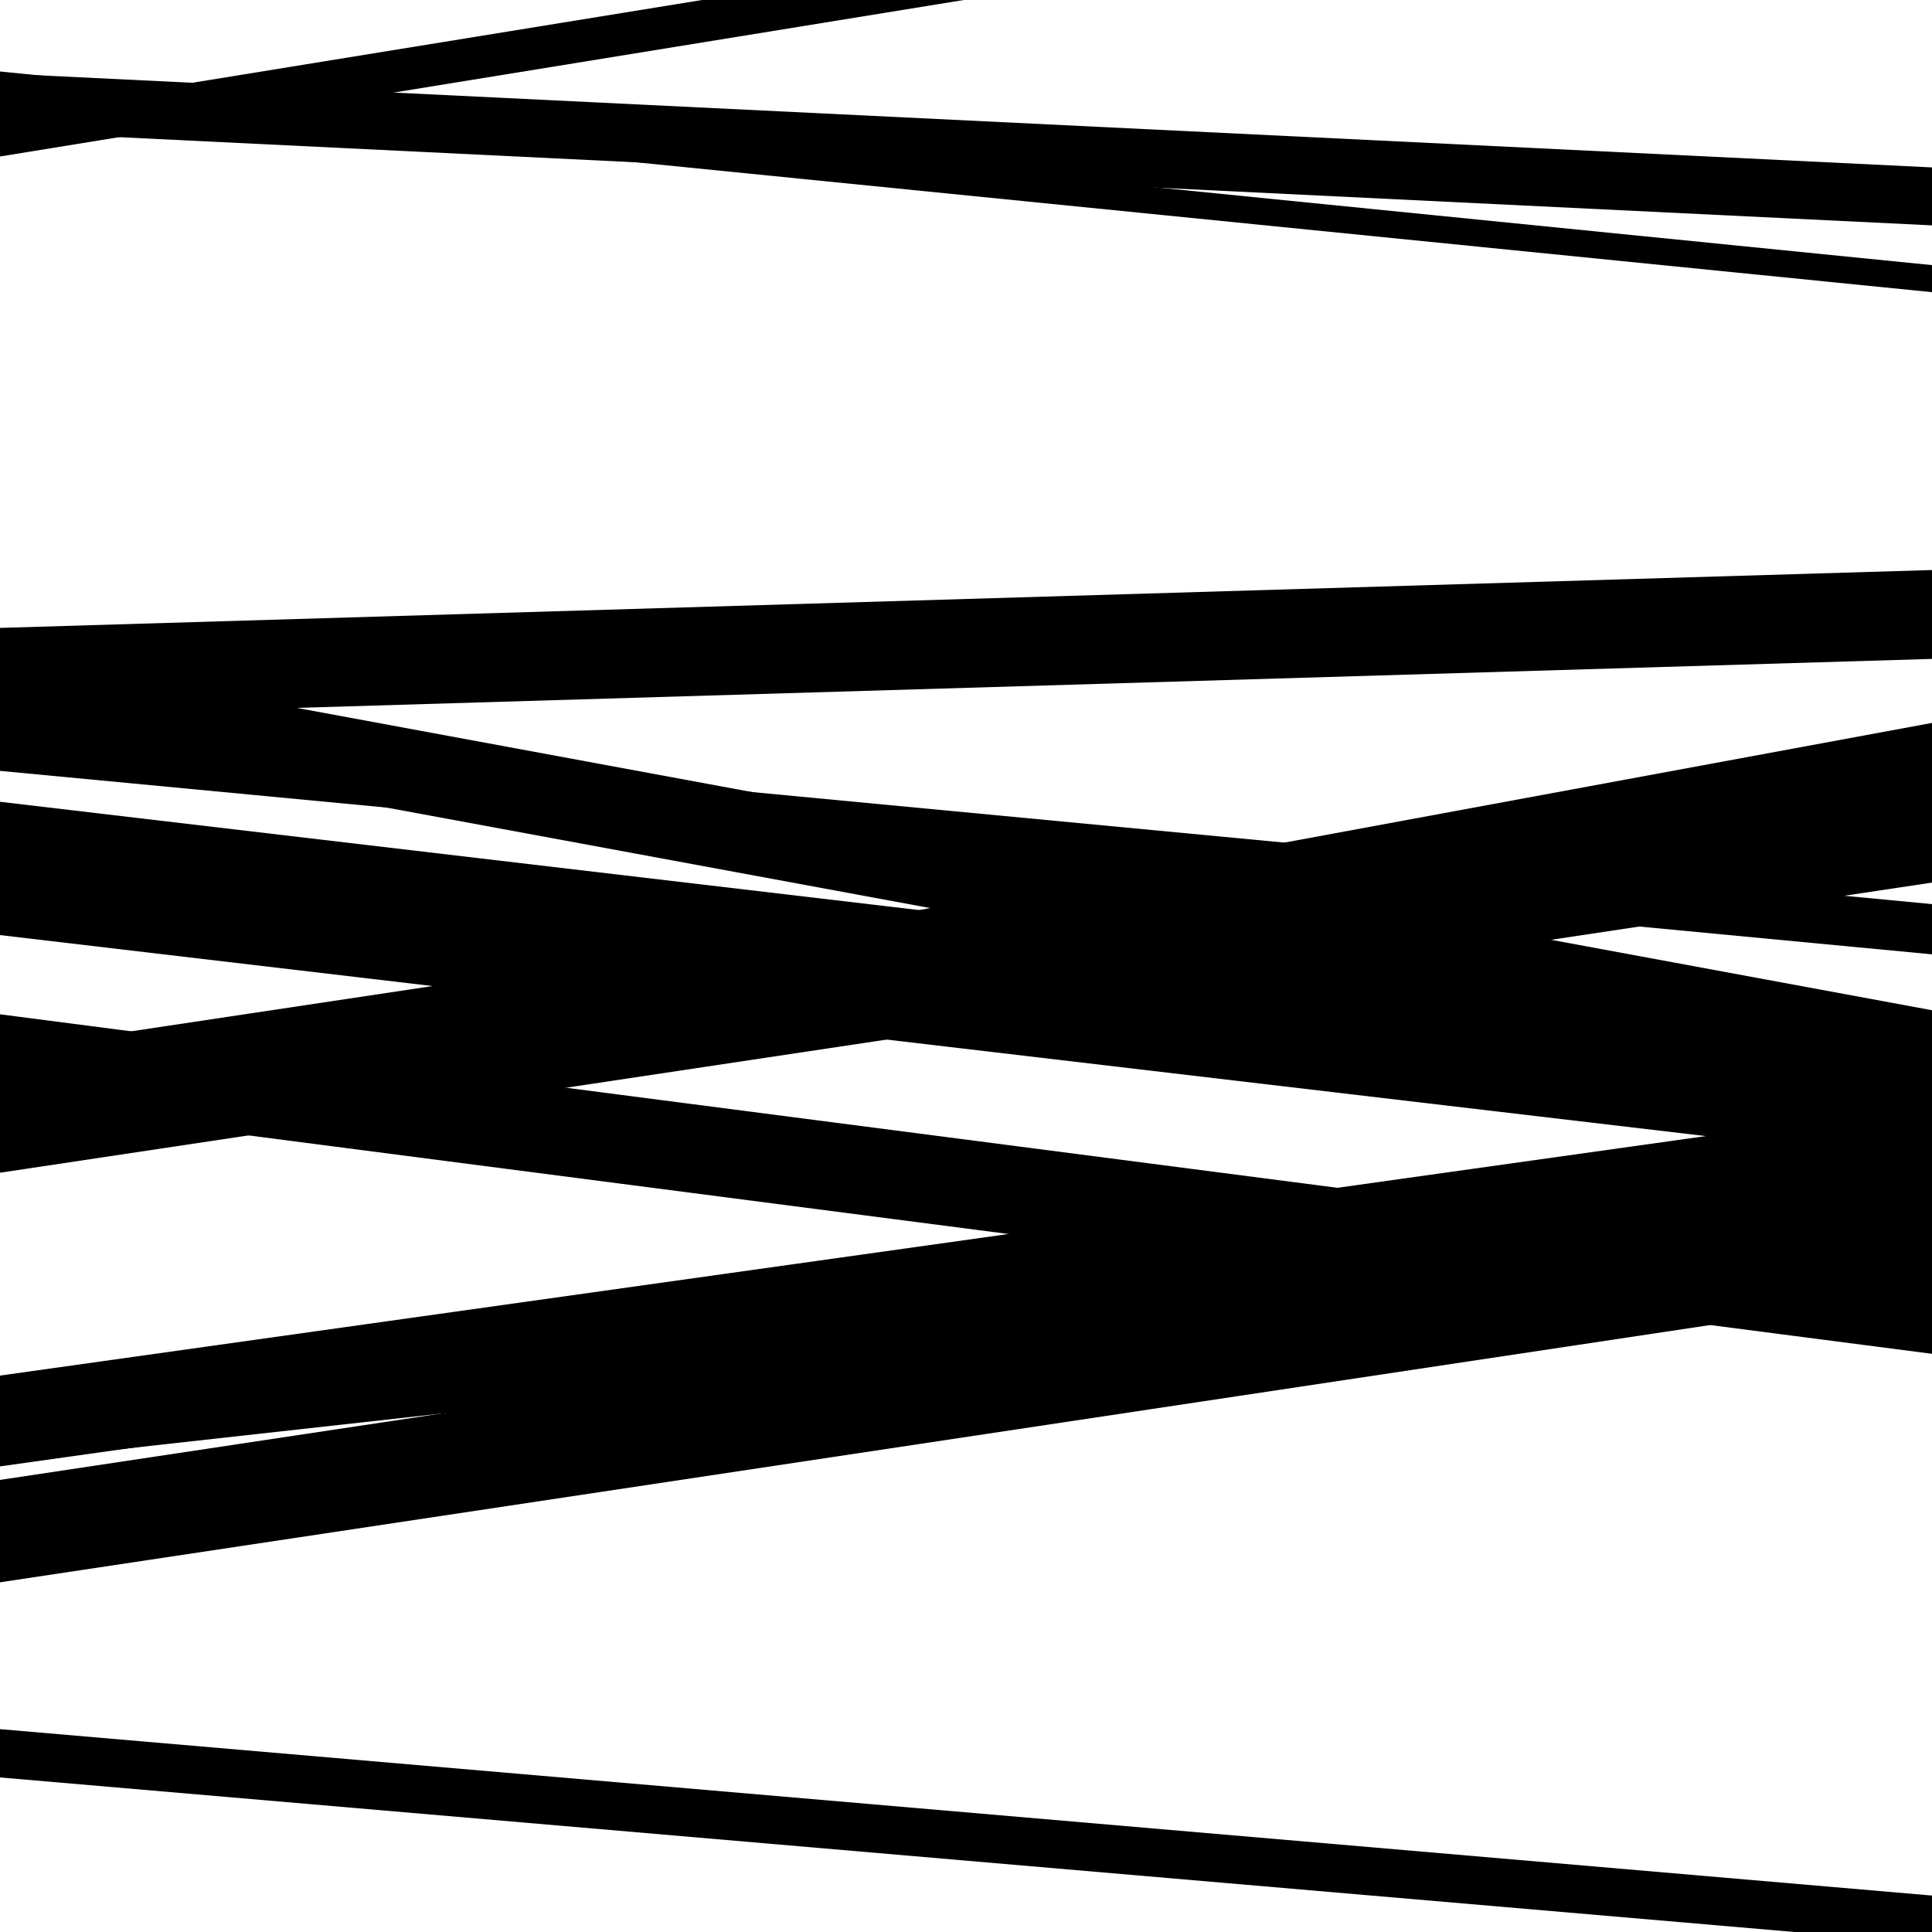
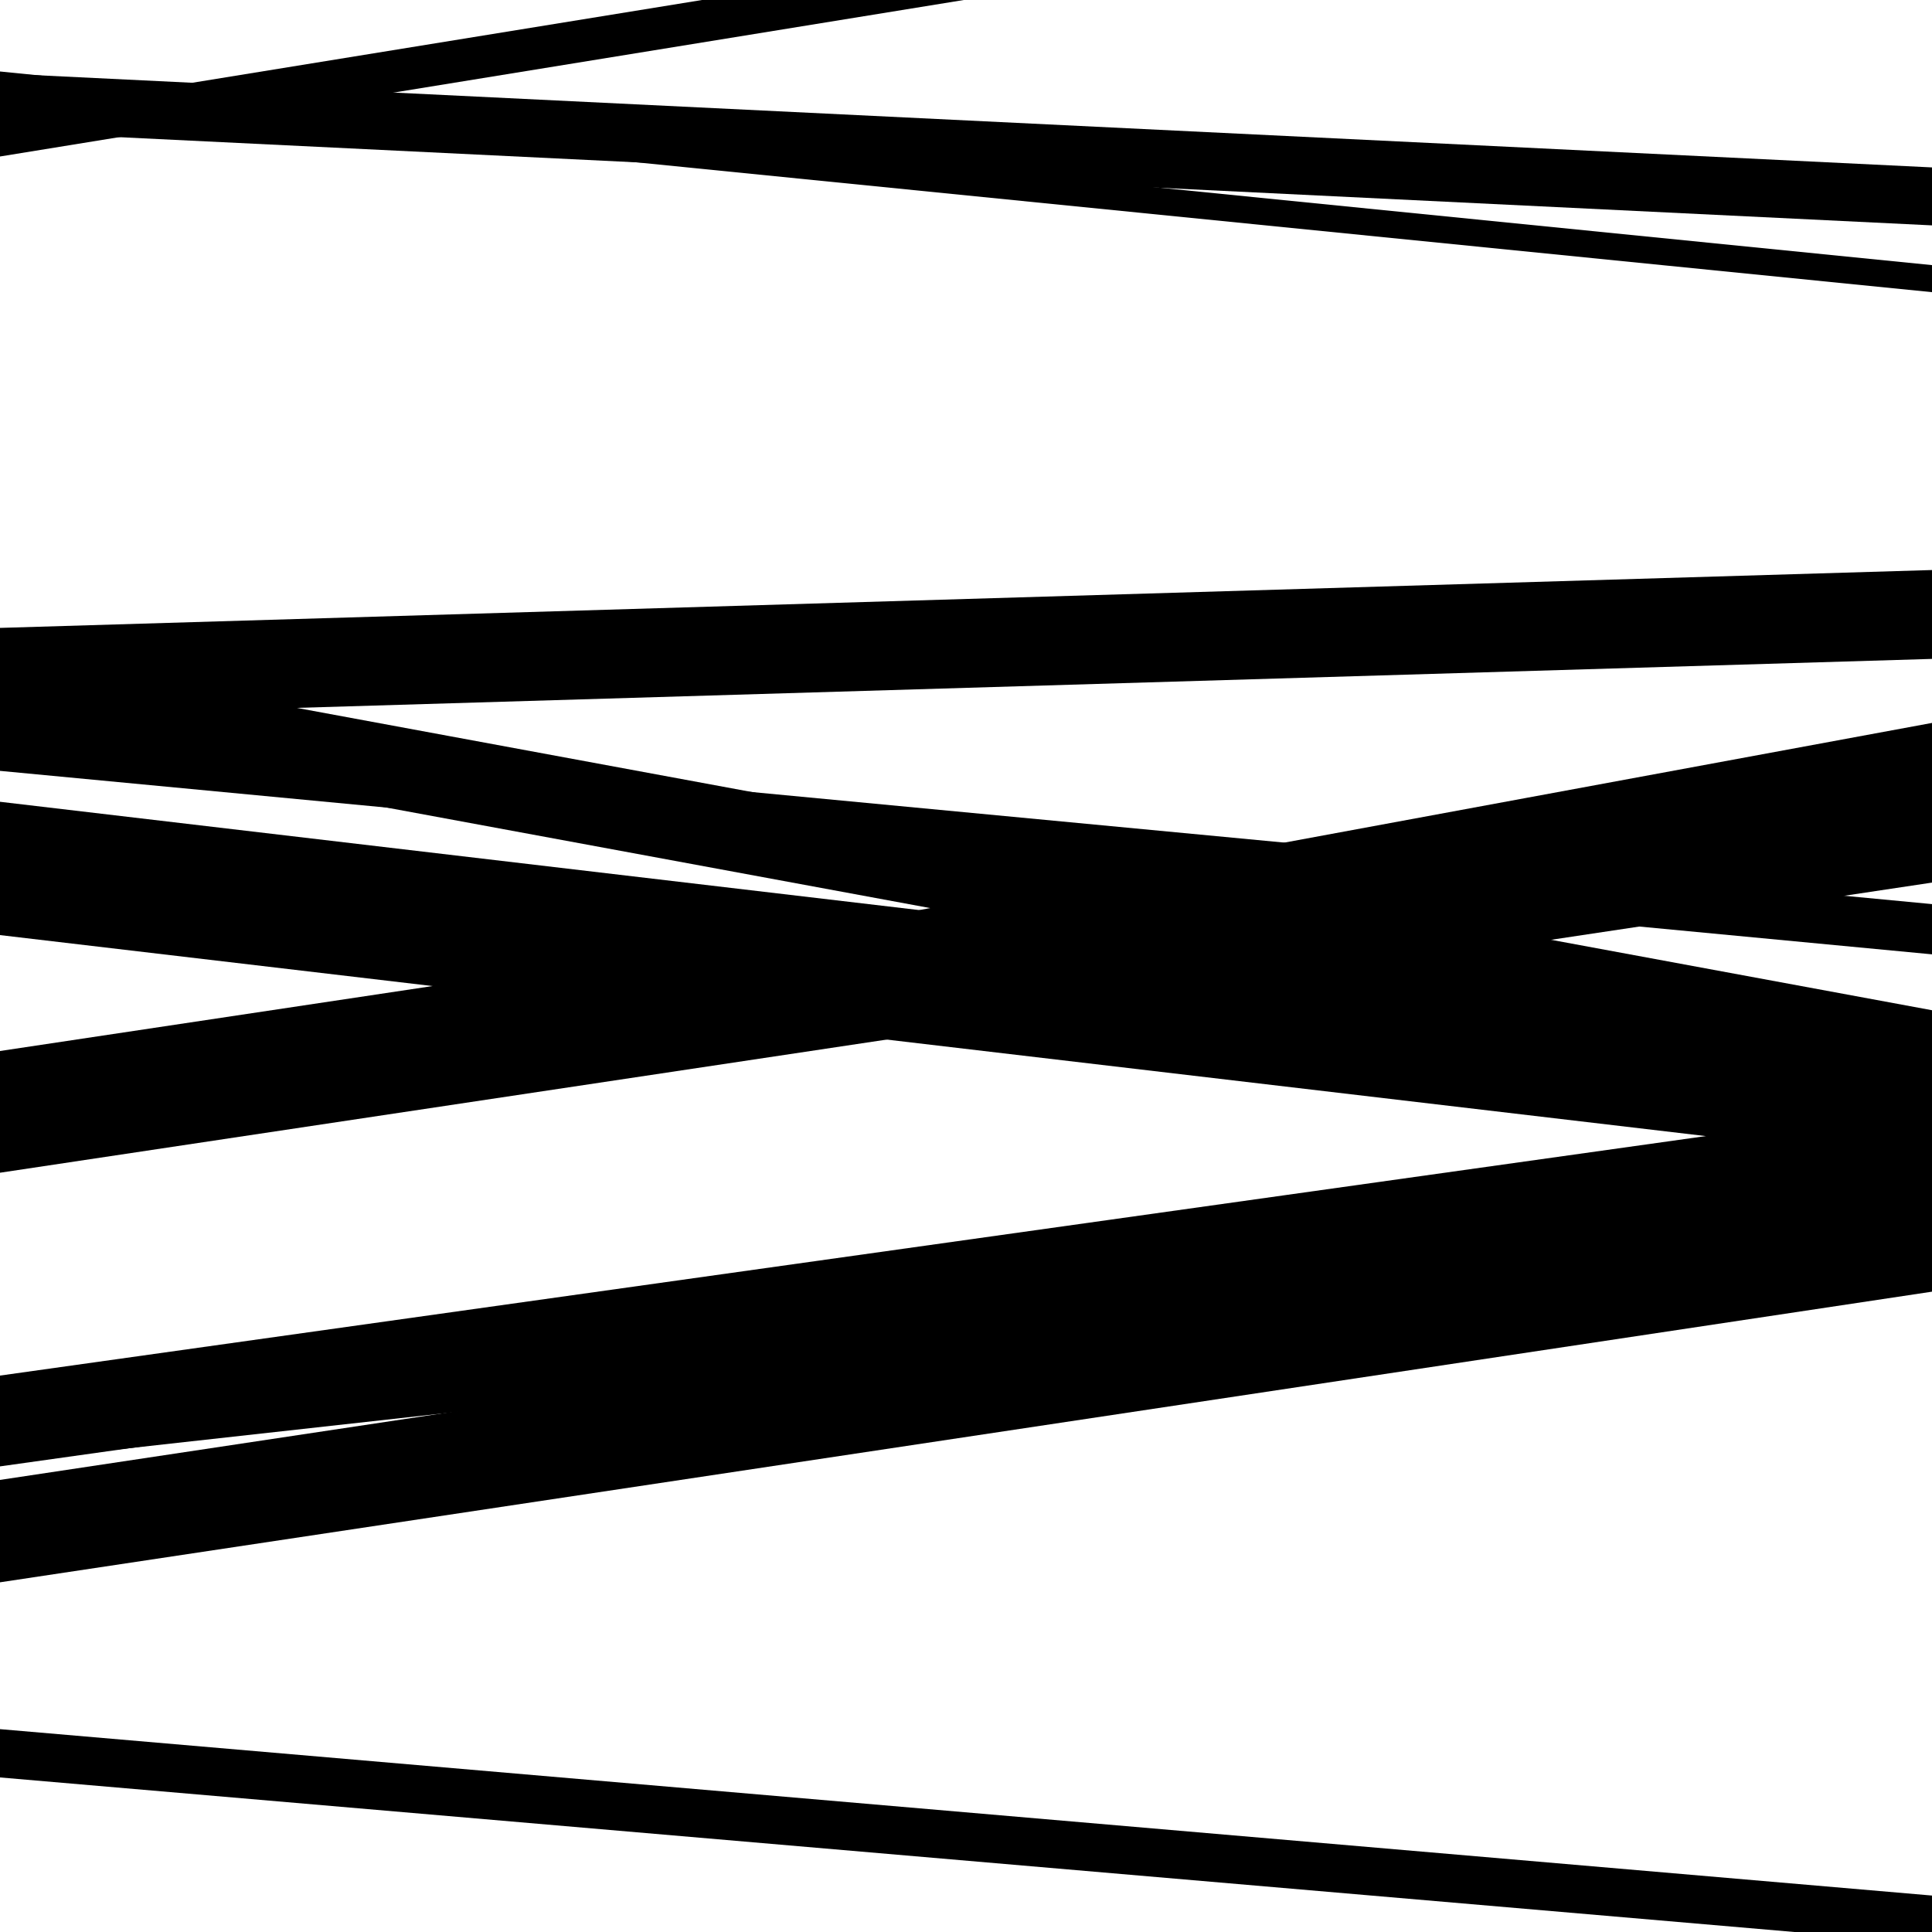
<svg xmlns="http://www.w3.org/2000/svg" viewBox="0 0 1000 1000" height="1000" width="1000">
  <rect x="0" y="0" width="1000" height="1000" fill="#ffffff" />
  <path opacity="0.8" d="M 0 484 L 1000 601.835 L 1000 532.835 L 0 415 Z" fill="hsl(124, 15%, 50%)" />
  <path opacity="0.8" d="M 0 757 L 1000 646.111 L 1000 602.111 L 0 713 Z" fill="hsl(129, 25%, 70%)" />
  <path opacity="0.8" d="M 0 68 L 1000 116.653 L 1000 86.653 L 0 38 Z" fill="hsl(134, 30%, 90%)" />
  <path opacity="0.8" d="M 0 371 L 1000 341.047 L 1000 295.047 L 0 325 Z" fill="hsl(119, 10%, 30%)" />
  <path opacity="0.8" d="M 0 598 L 1000 413.182 L 1000 374.182 L 0 559 Z" fill="hsl(124, 15%, 50%)" />
  <path opacity="0.8" d="M 0 797 L 1000 600.616 L 1000 584.616 L 0 781 Z" fill="hsl(129, 25%, 70%)" />
  <path opacity="0.8" d="M 0 51 L 1000 151.226 L 1000 137.226 L 0 37 Z" fill="hsl(134, 30%, 90%)" />
  <path opacity="0.8" d="M 0 381 L 1000 565.895 L 1000 522.895 L 0 338 Z" fill="hsl(119, 10%, 30%)" />
-   <path opacity="0.8" d="M 0 571 L 1000 700.734 L 1000 654.734 L 0 525 Z" fill="hsl(124, 15%, 50%)" />
  <path opacity="0.8" d="M 0 819 L 1000 668.563 L 1000 615.563 L 0 766 Z" fill="hsl(129, 25%, 70%)" />
  <path opacity="0.8" d="M 0 81 L 1000 -81.374 L 1000 -103.374 L 0 59 Z" fill="hsl(134, 30%, 90%)" />
  <path opacity="0.8" d="M 0 399 L 1000 493.964 L 1000 467.964 L 0 373 Z" fill="hsl(119, 10%, 30%)" />
  <path opacity="0.8" d="M 0 607 L 1000 456.828 L 1000 393.828 L 0 544 Z" fill="hsl(124, 15%, 50%)" />
  <path opacity="0.8" d="M 0 759 L 1000 618.596 L 1000 571.596 L 0 712 Z" fill="hsl(129, 25%, 70%)" />
  <path opacity="0.8" d="M 0 920 L 1000 1006.136 L 1000 981.136 L 0 895 Z" fill="hsl(134, 30%, 90%)" />
</svg>